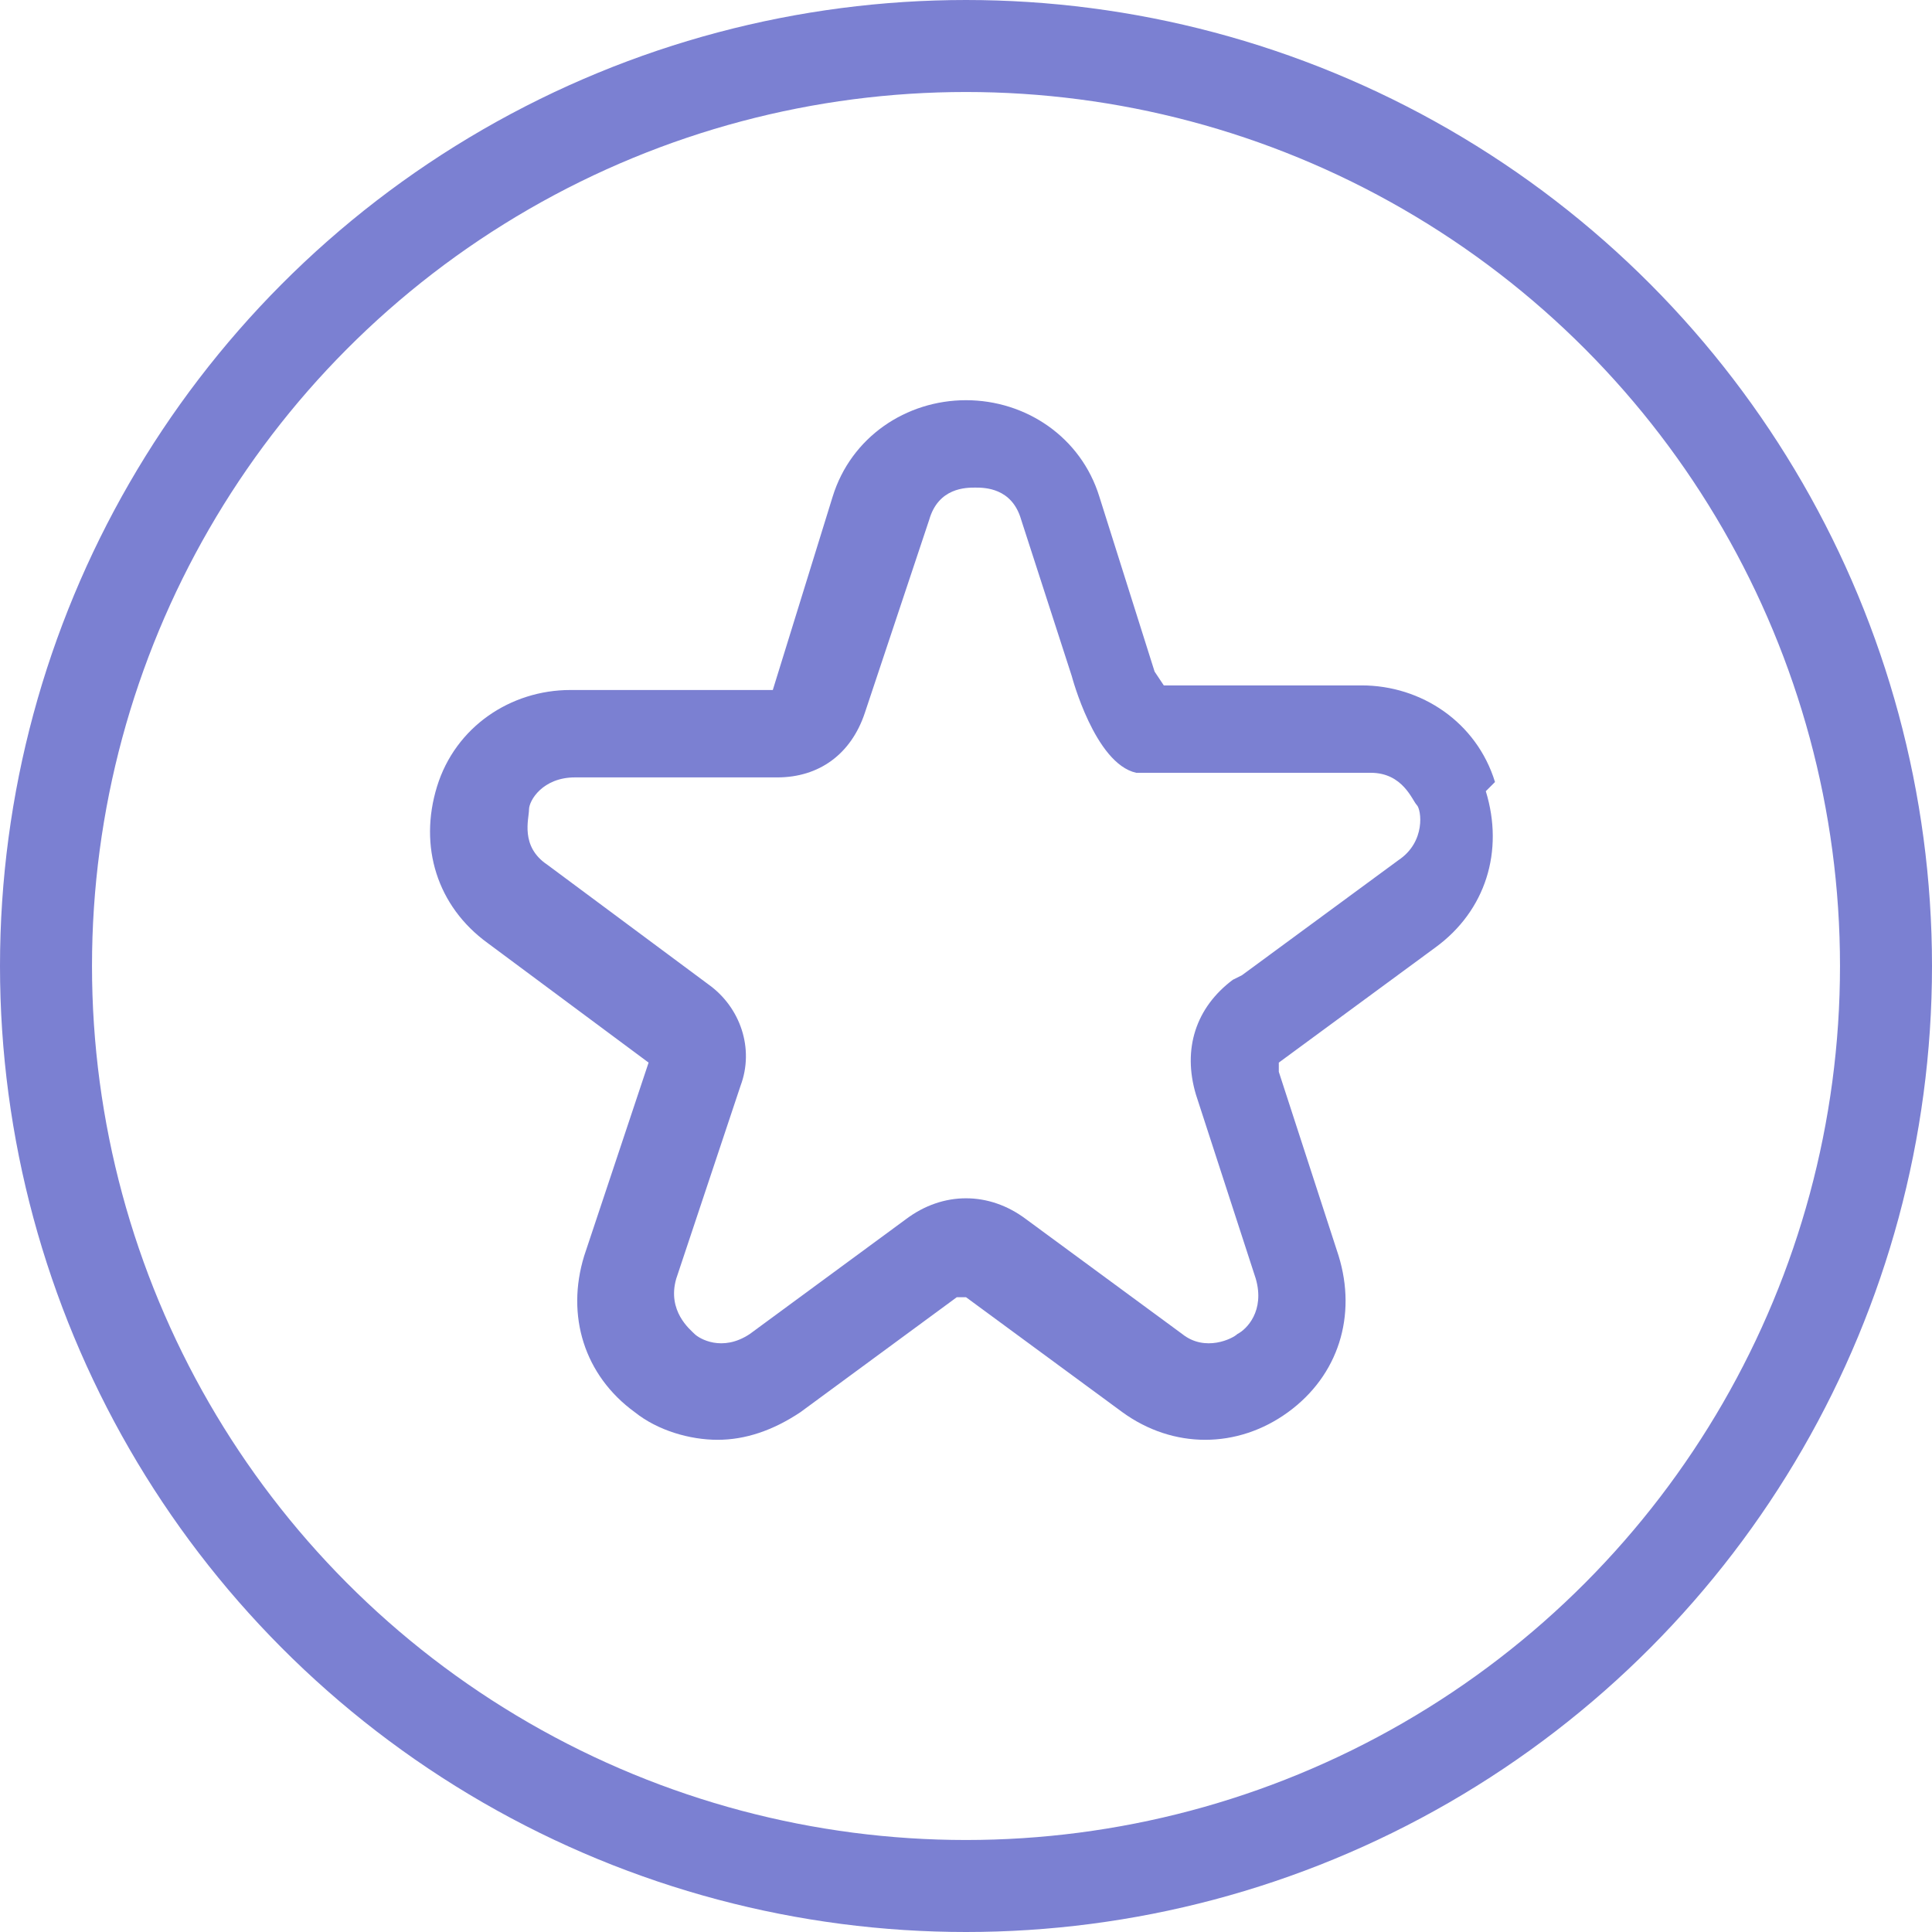
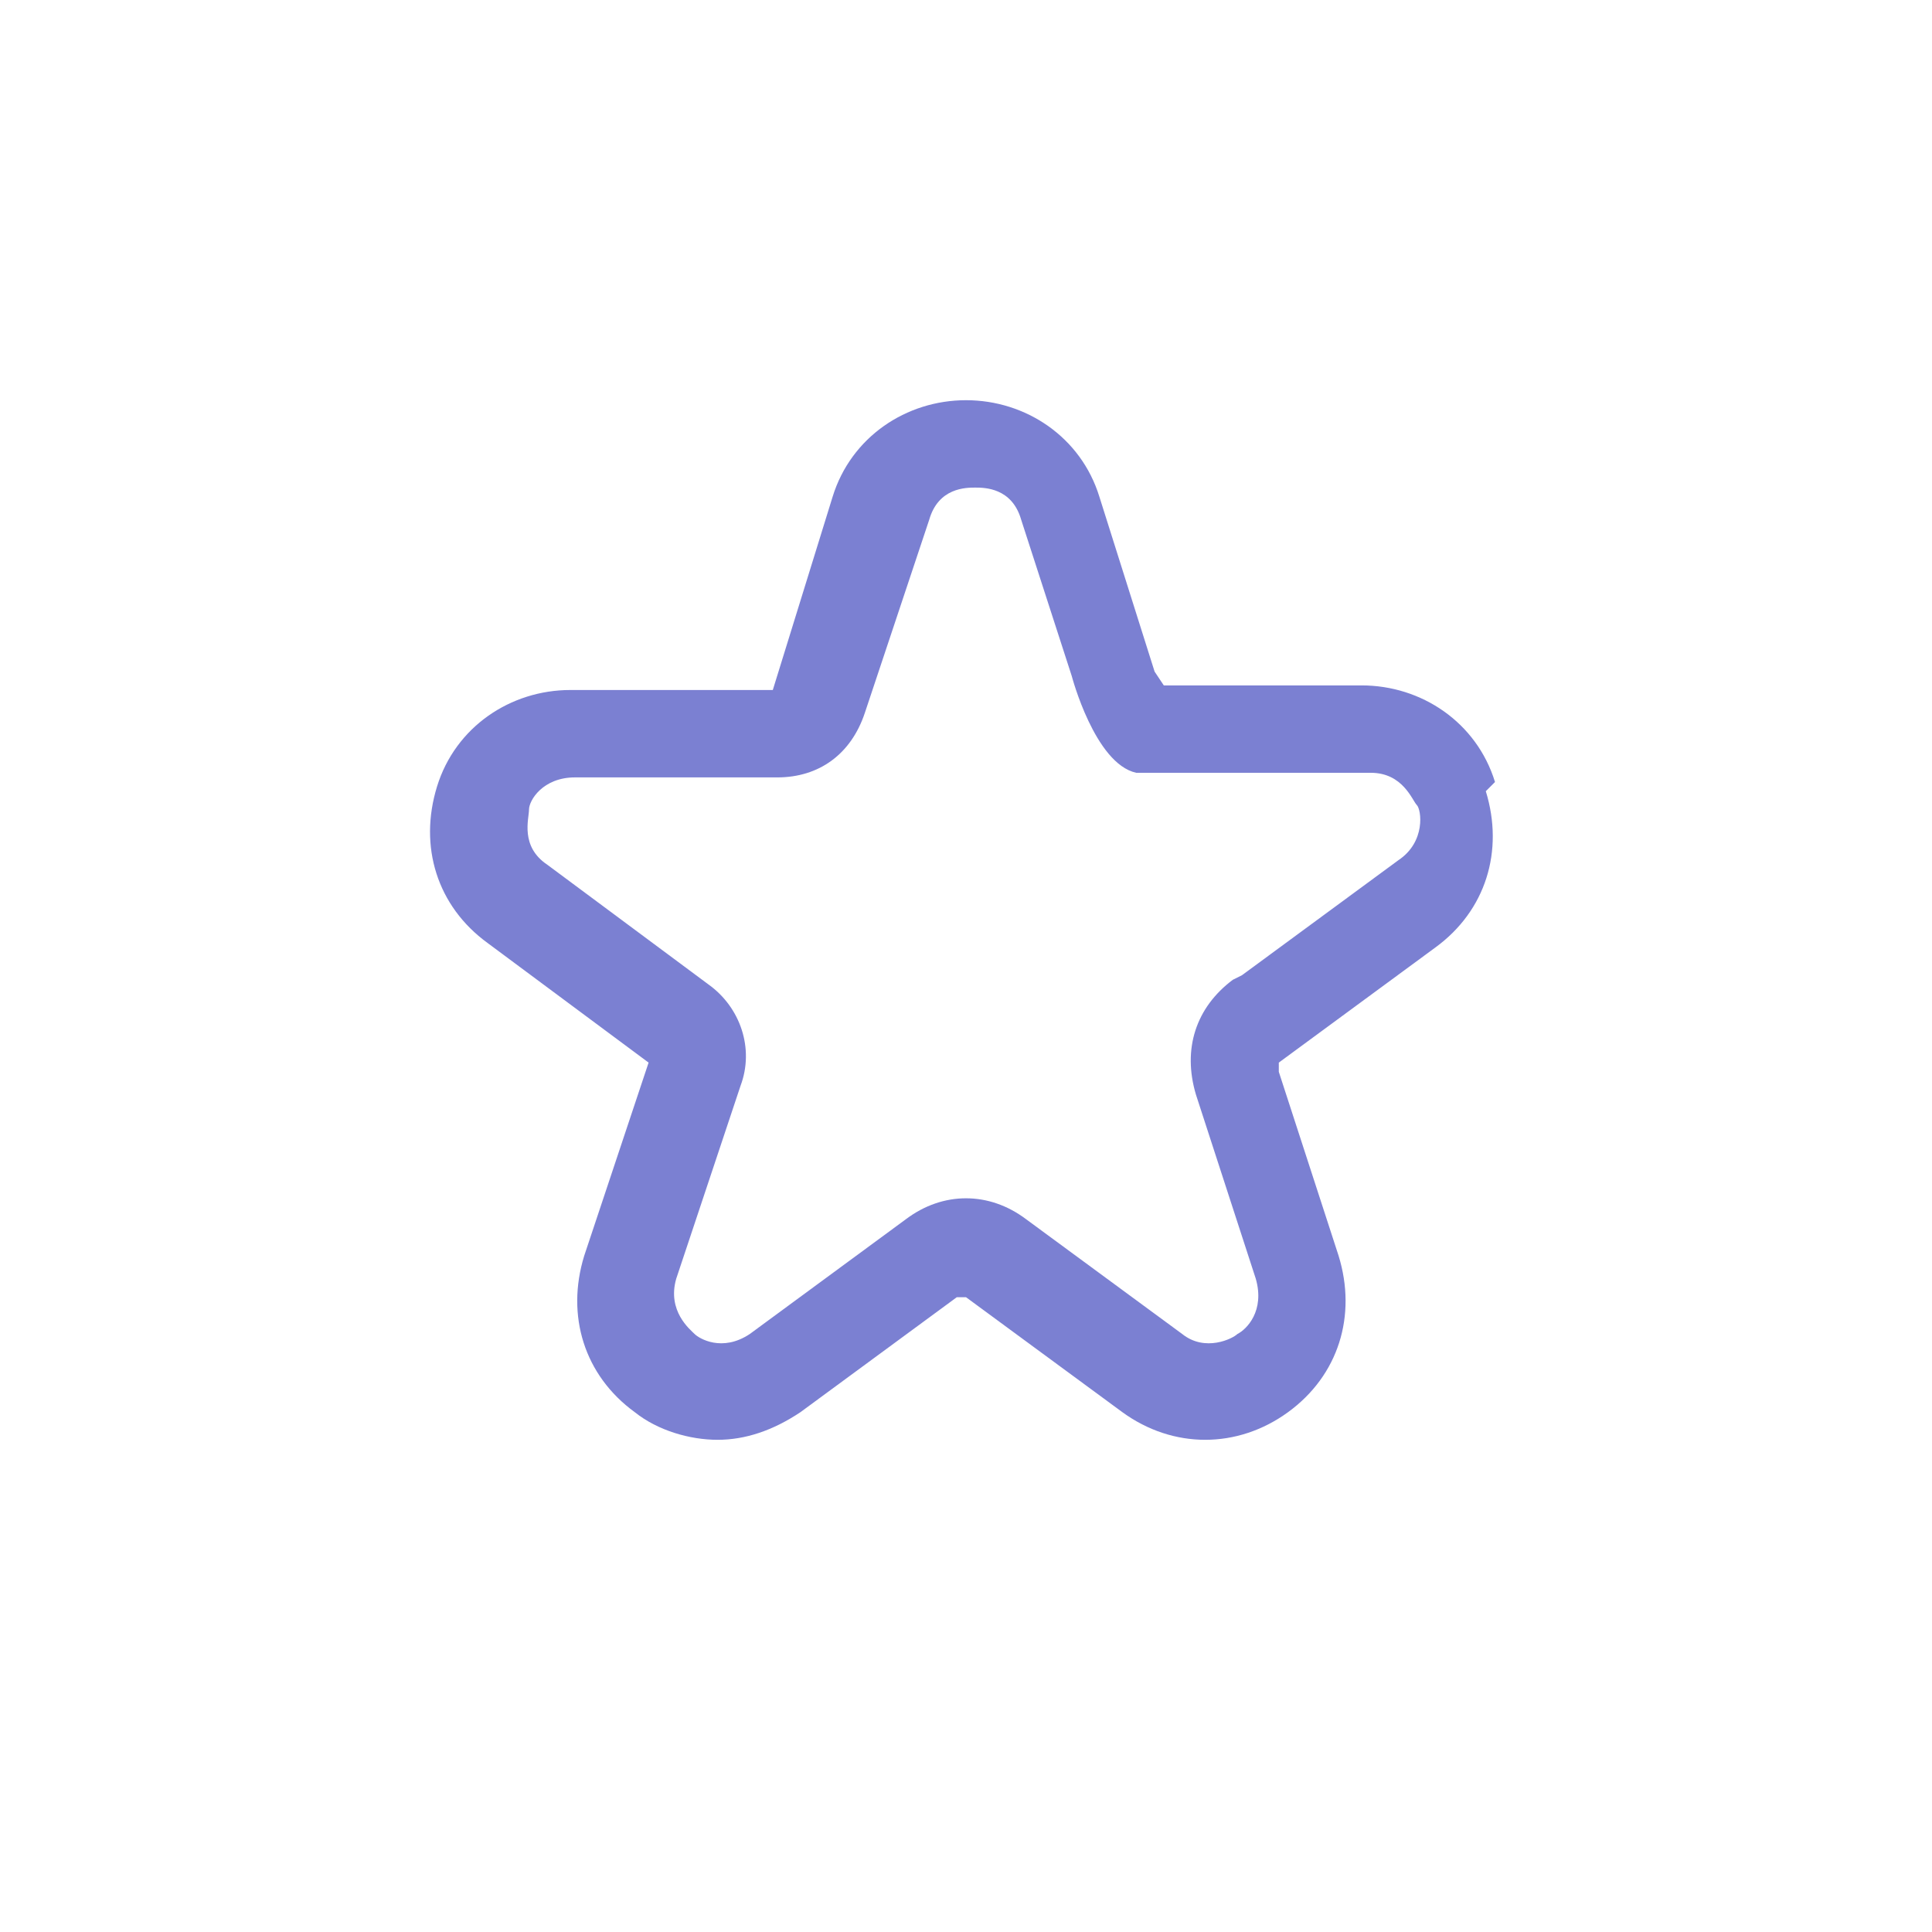
<svg xmlns="http://www.w3.org/2000/svg" id="Layer_1" data-name="Layer 1" version="1.1" viewBox="0 0 42 42">
  <defs>
    <style>
      .cls-1 {
        fill: none;
        stroke: #7b80d2;
        stroke-width: 2px;
      }

      .cls-2 {
        fill: #7b80d2;
        stroke-width: 0px;
      }
    </style>
  </defs>
-   <circle class="cls-1" cx="21" cy="21" r="20" />
  <path class="cls-2" d="M32.5,17c-.4-1.3-1.6-2.1-2.9-2.1h-4.3l-.2-.3h0s-1.2-3.8-1.2-3.8c-.4-1.3-1.6-2.1-2.9-2.1-1.3,0-2.5.8-2.9,2.1l-1.3,4.2h-4.4c-1.3,0-2.5.8-2.9,2.1-.4,1.3,0,2.6,1.1,3.4l3.5,2.6-1.4,4.2c-.4,1.3,0,2.6,1.1,3.4.5.4,1.2.6,1.8.6s1.2-.2,1.8-.6l3.4-2.5c0,0,.2,0,.2,0l3.4,2.5c1.1.8,2.5.8,3.6,0,1.1-.8,1.5-2.1,1.1-3.4l-1.3-4c0,0,0-.2,0-.2l3.4-2.5c1.1-.8,1.5-2.1,1.1-3.4ZM26.8,21.3c-.8.6-1.1,1.5-.8,2.5l1.3,4c.2.7-.2,1.1-.4,1.2-.1.1-.7.4-1.2,0l-3.4-2.5c-.8-.6-1.8-.6-2.6,0l-3.4,2.5c-.6.4-1.1.1-1.2,0s-.6-.5-.4-1.2l1.4-4.2c.3-.8,0-1.7-.7-2.2l-3.5-2.6c-.6-.4-.4-1-.4-1.2,0-.2.3-.7,1-.7h4.4c.9,0,1.6-.5,1.9-1.4l1.4-4.2c.2-.7.8-.7,1-.7s.8,0,1,.7l1.1,3.4h0s.5,1.9,1.4,2.1h0s5.1,0,5.1,0c.7,0,.9.6,1,.7s.2.8-.4,1.2l-3.4,2.5Z" />
</svg>